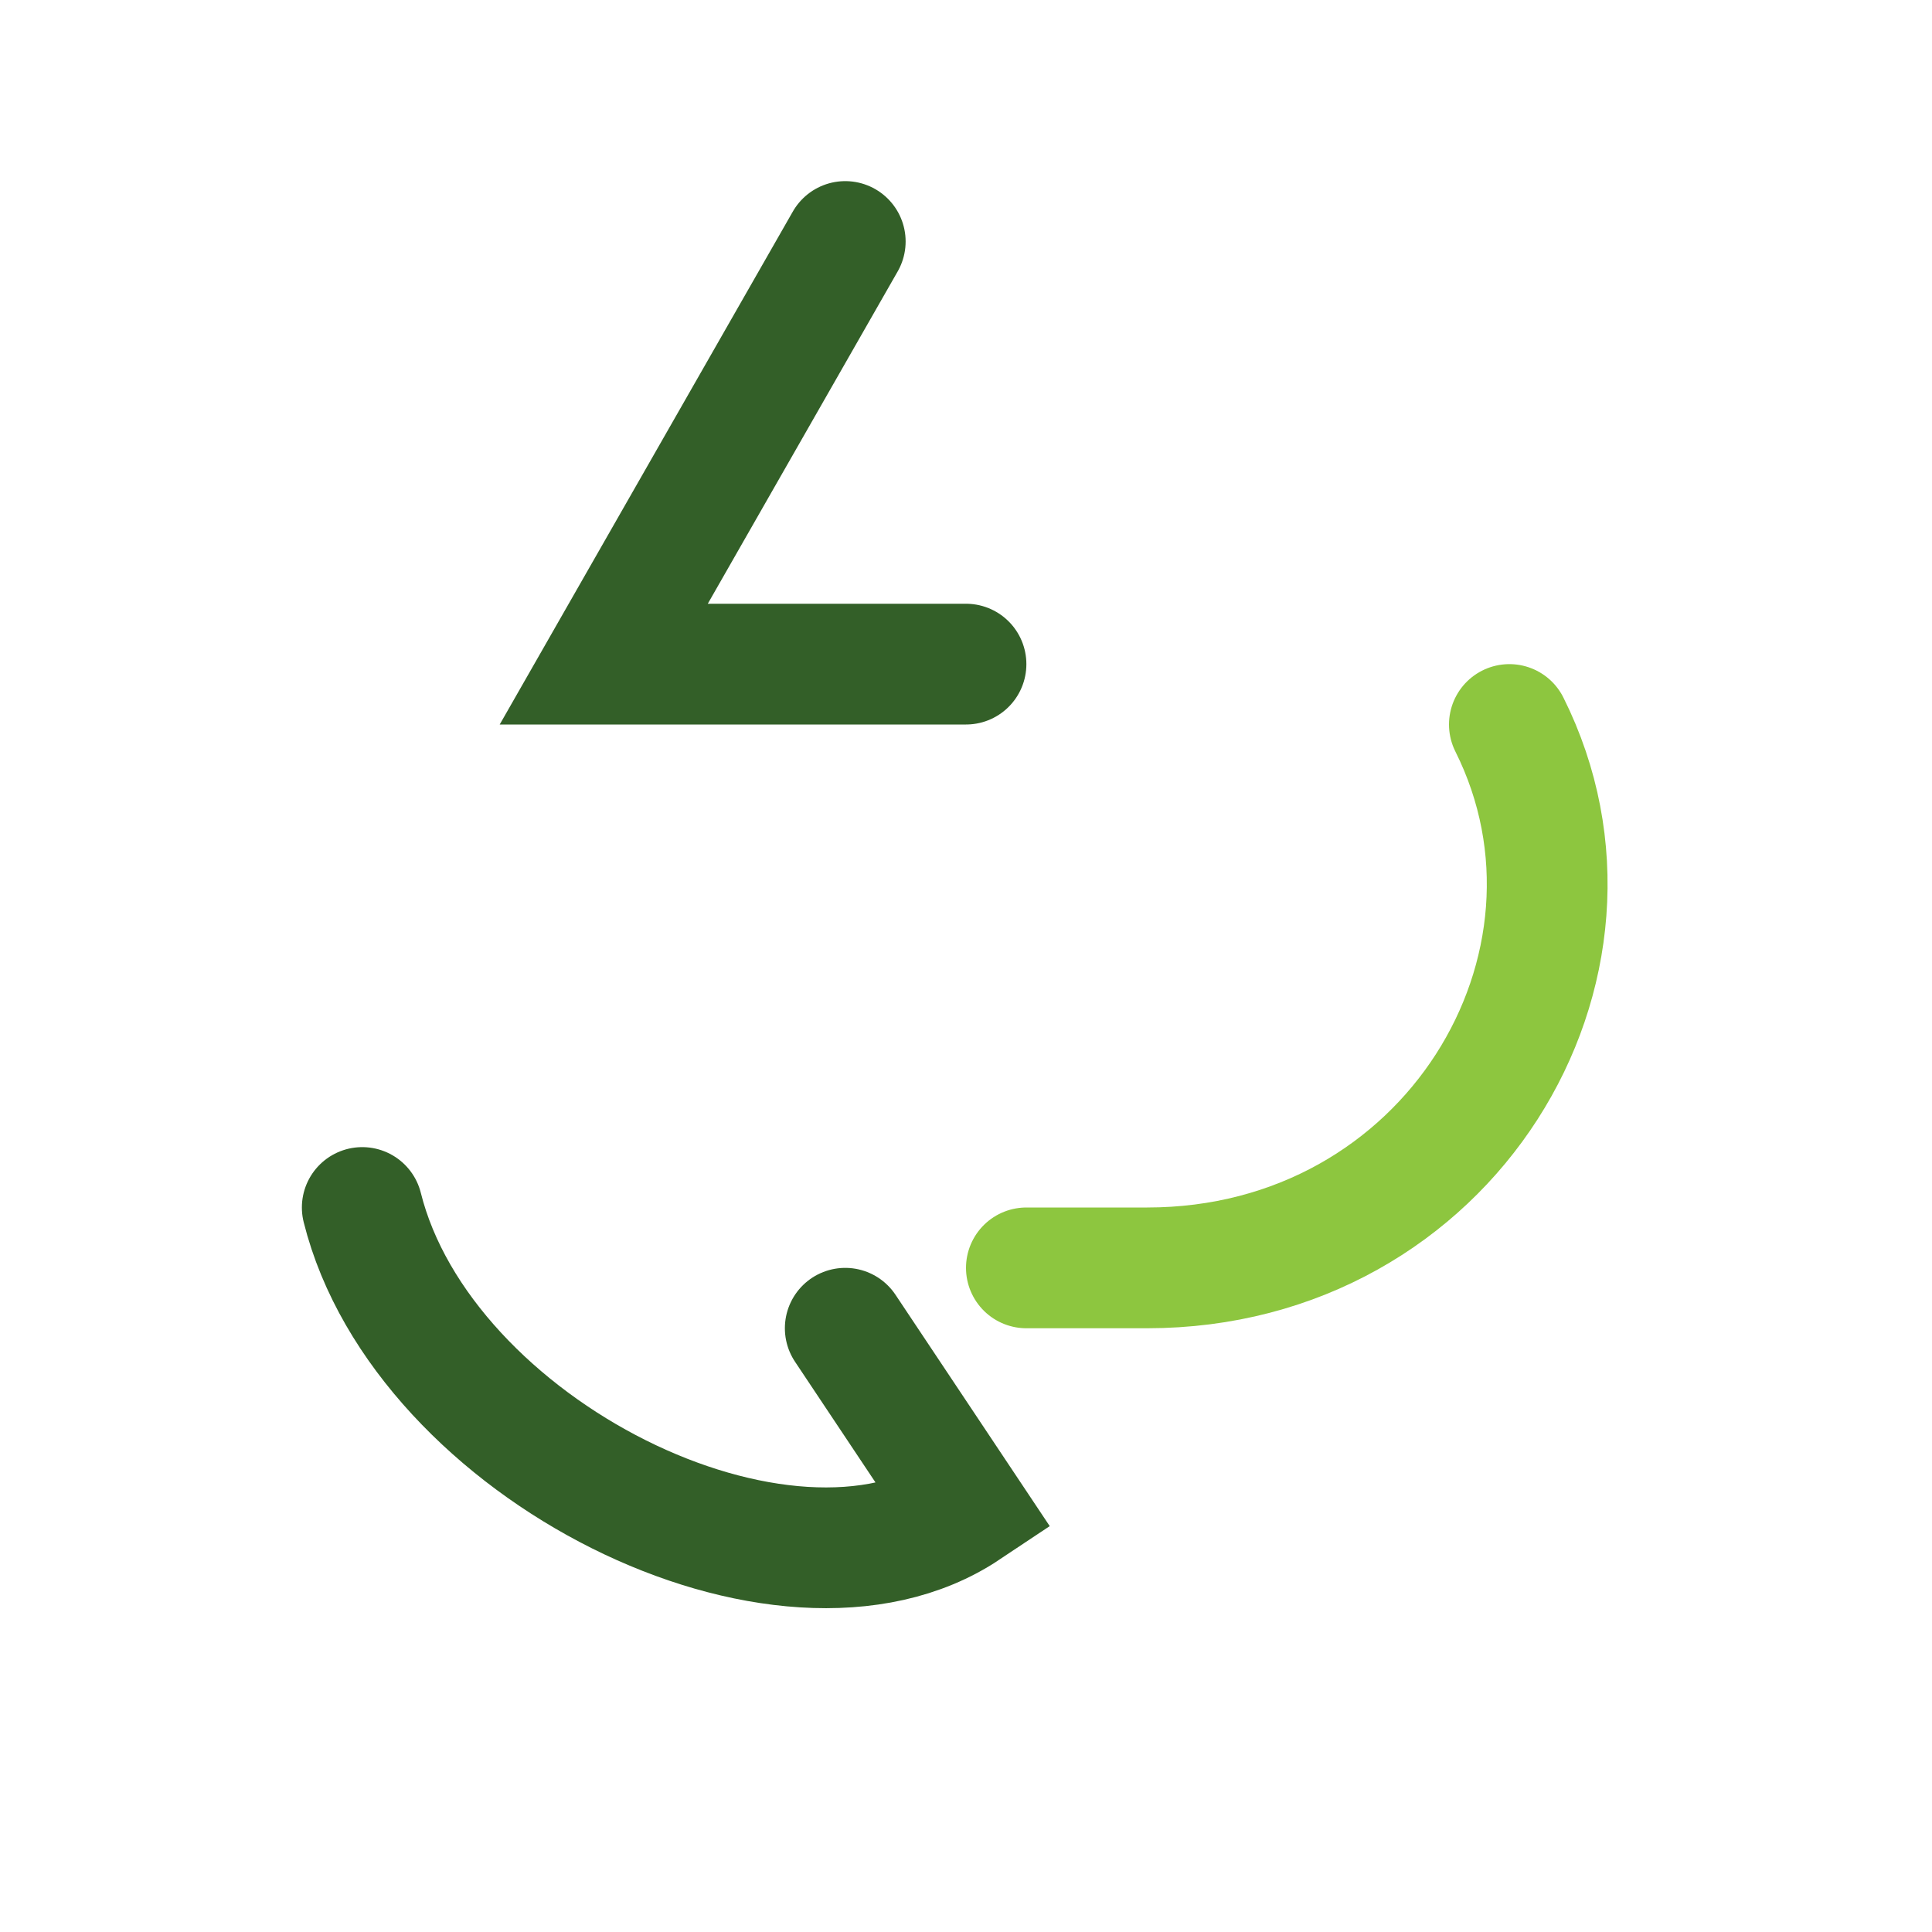
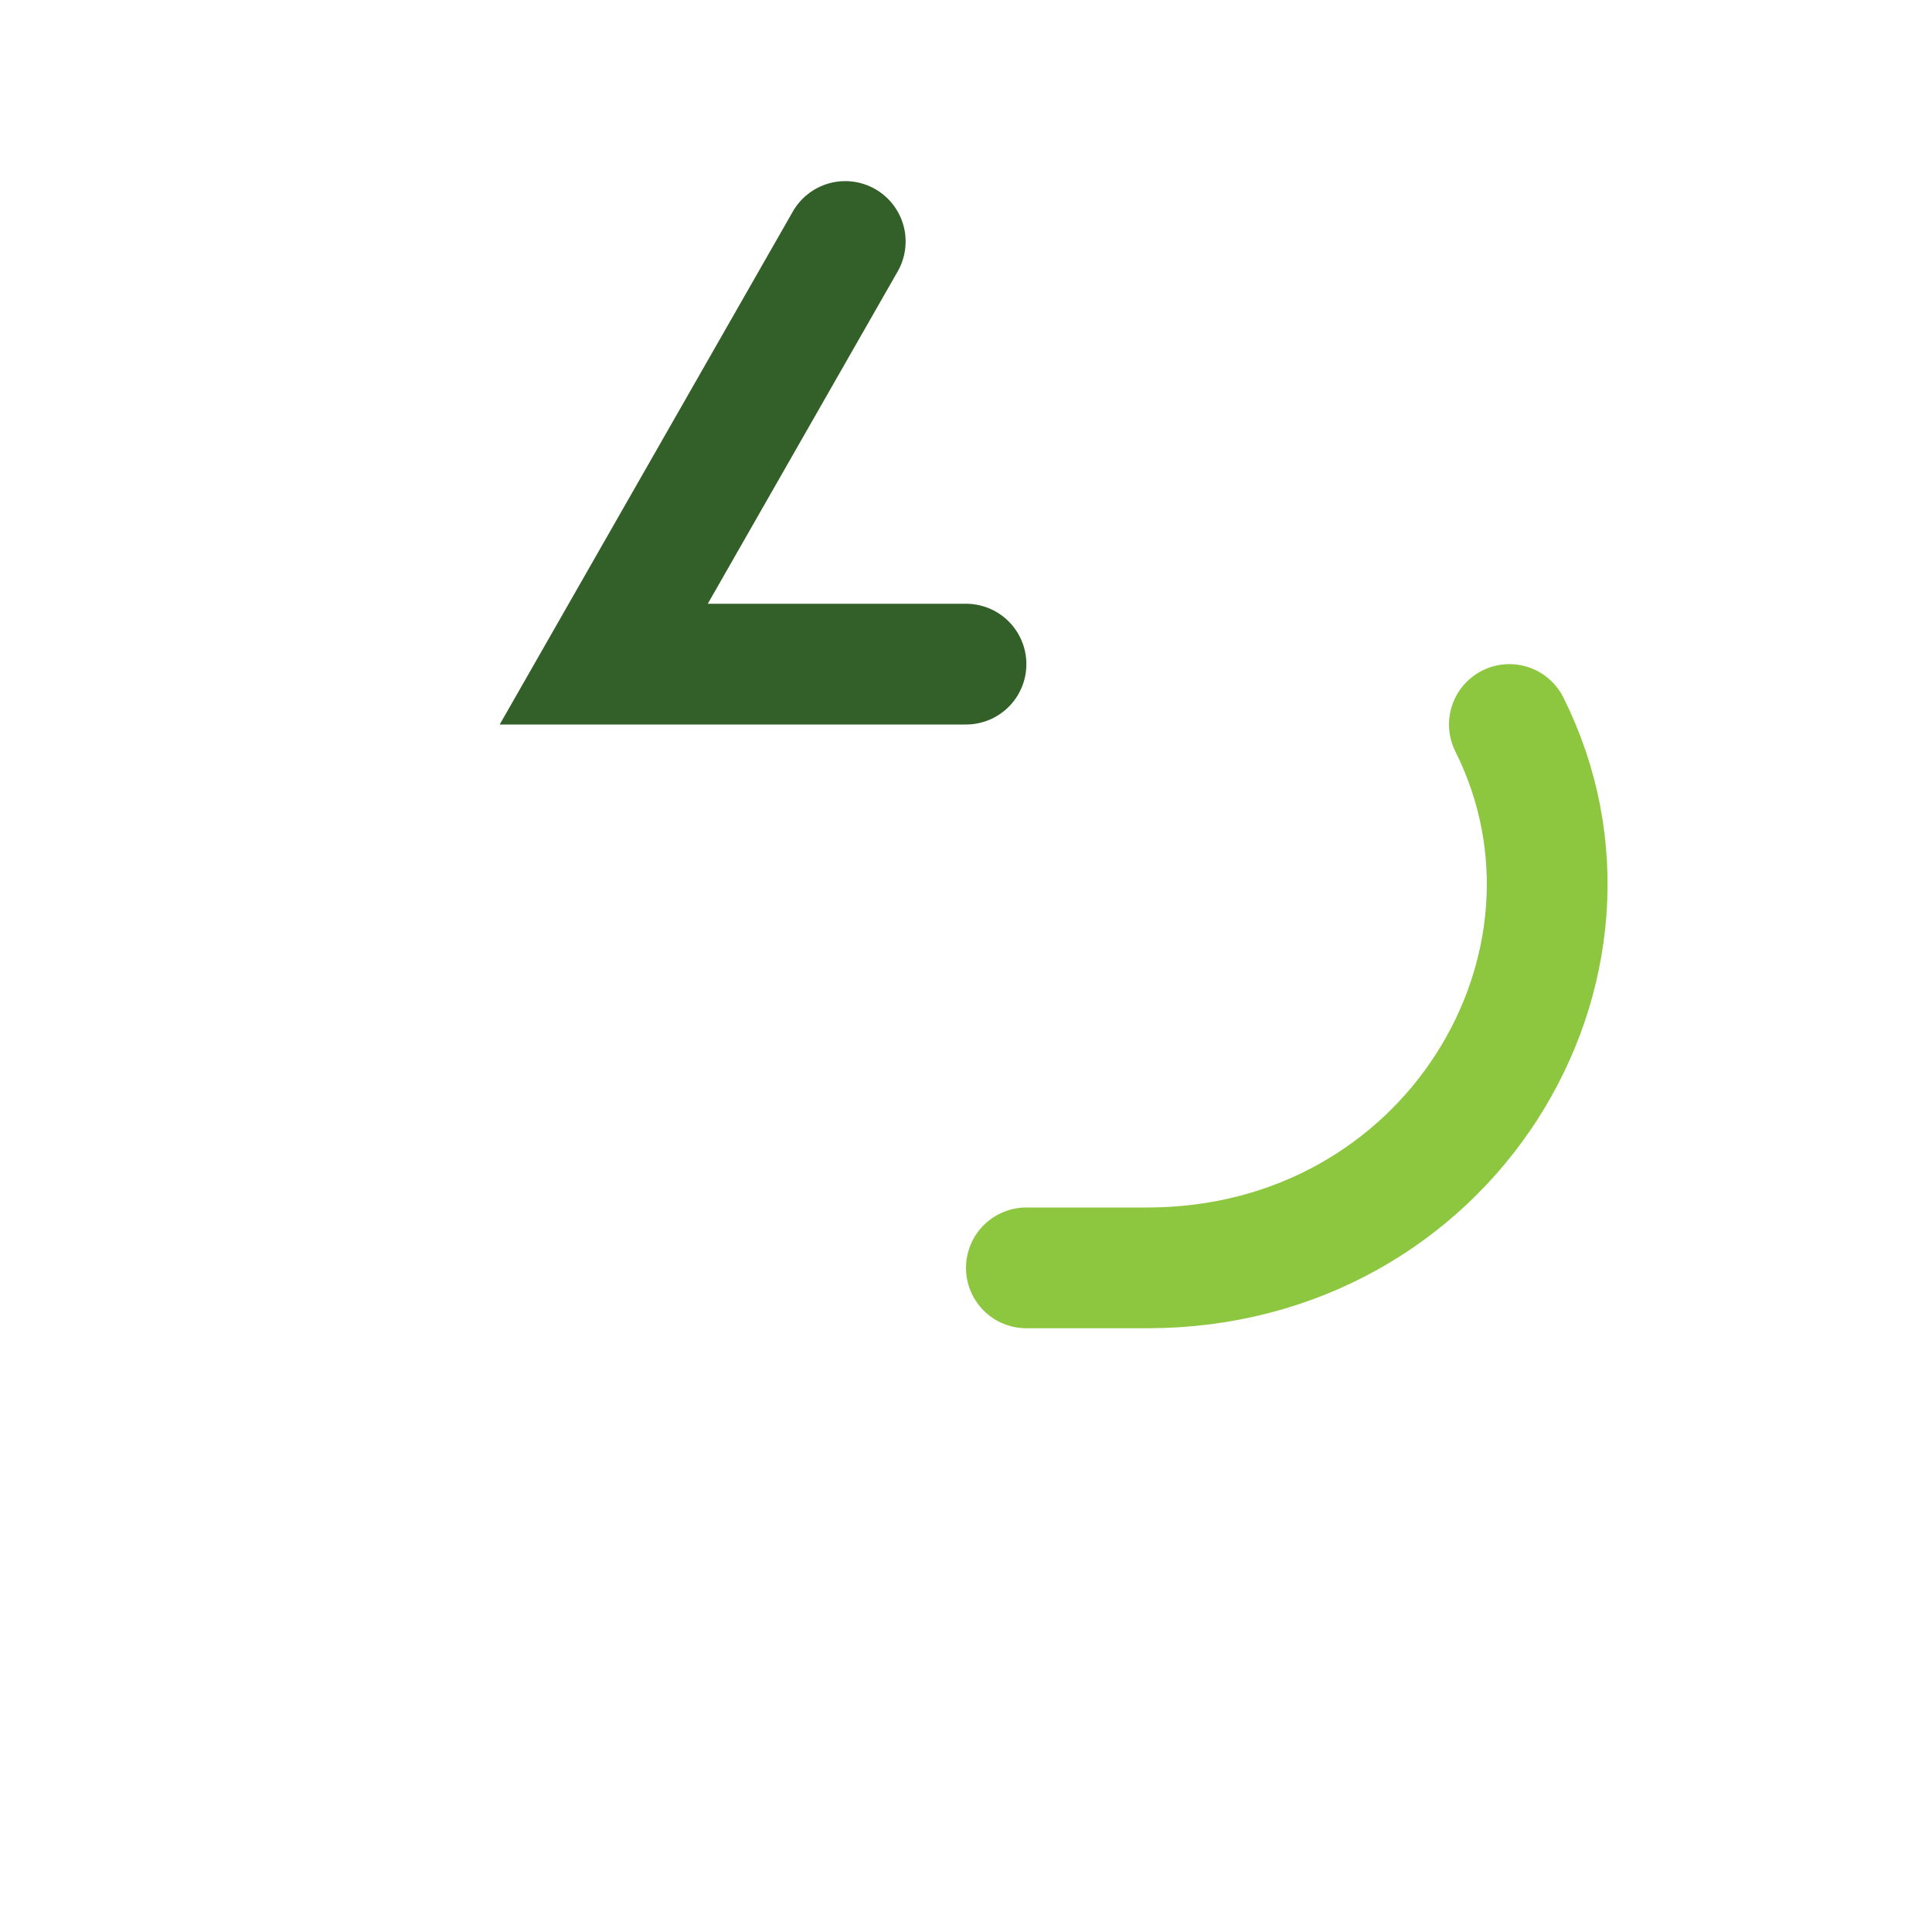
<svg xmlns="http://www.w3.org/2000/svg" width="32" height="32" viewBox="0 0 32 32">
  <path d="M14 4l-4 7h6" fill="none" stroke="#335F28" stroke-width="2" stroke-linecap="round" />
  <path d="M25 12c2 4-1 9-6 9h-2" fill="none" stroke="#8DC63F" stroke-width="2" stroke-linecap="round" />
-   <path d="M6 20c1 4 7 7 10 5l-2-3" fill="none" stroke="#335F28" stroke-width="2" stroke-linecap="round" />
</svg>